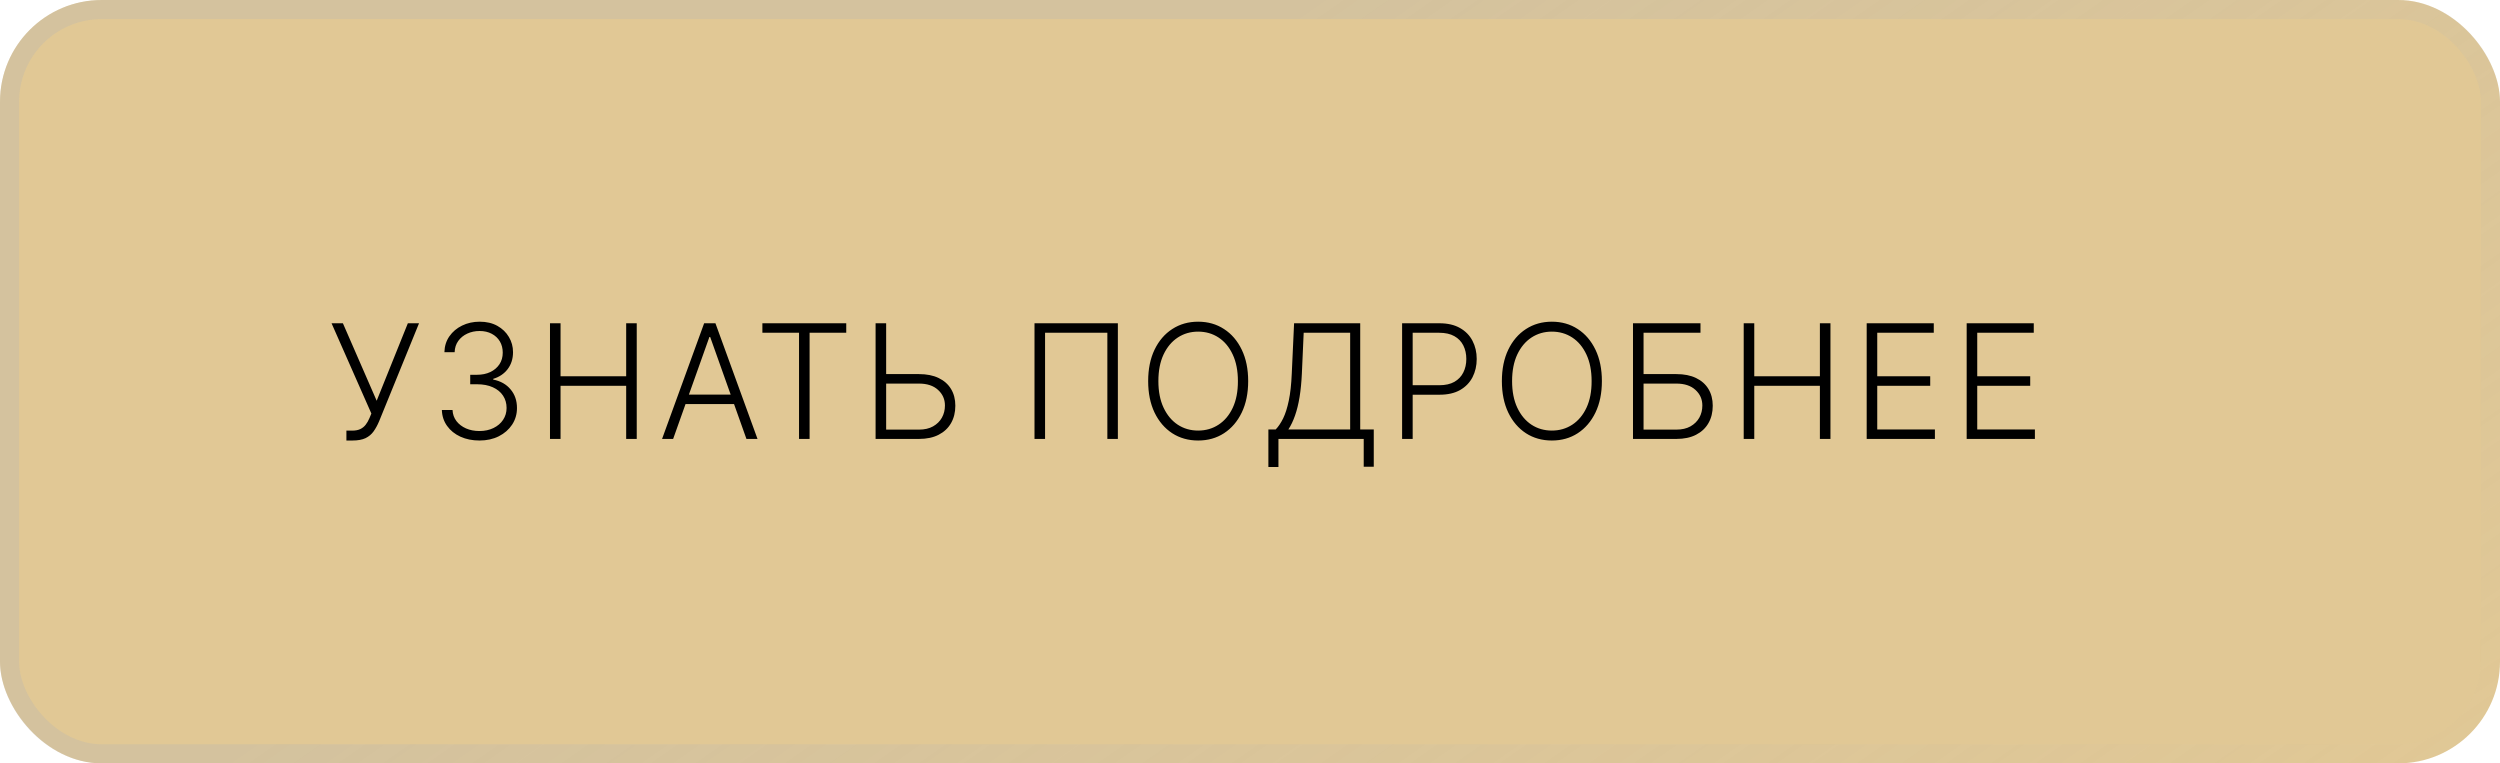
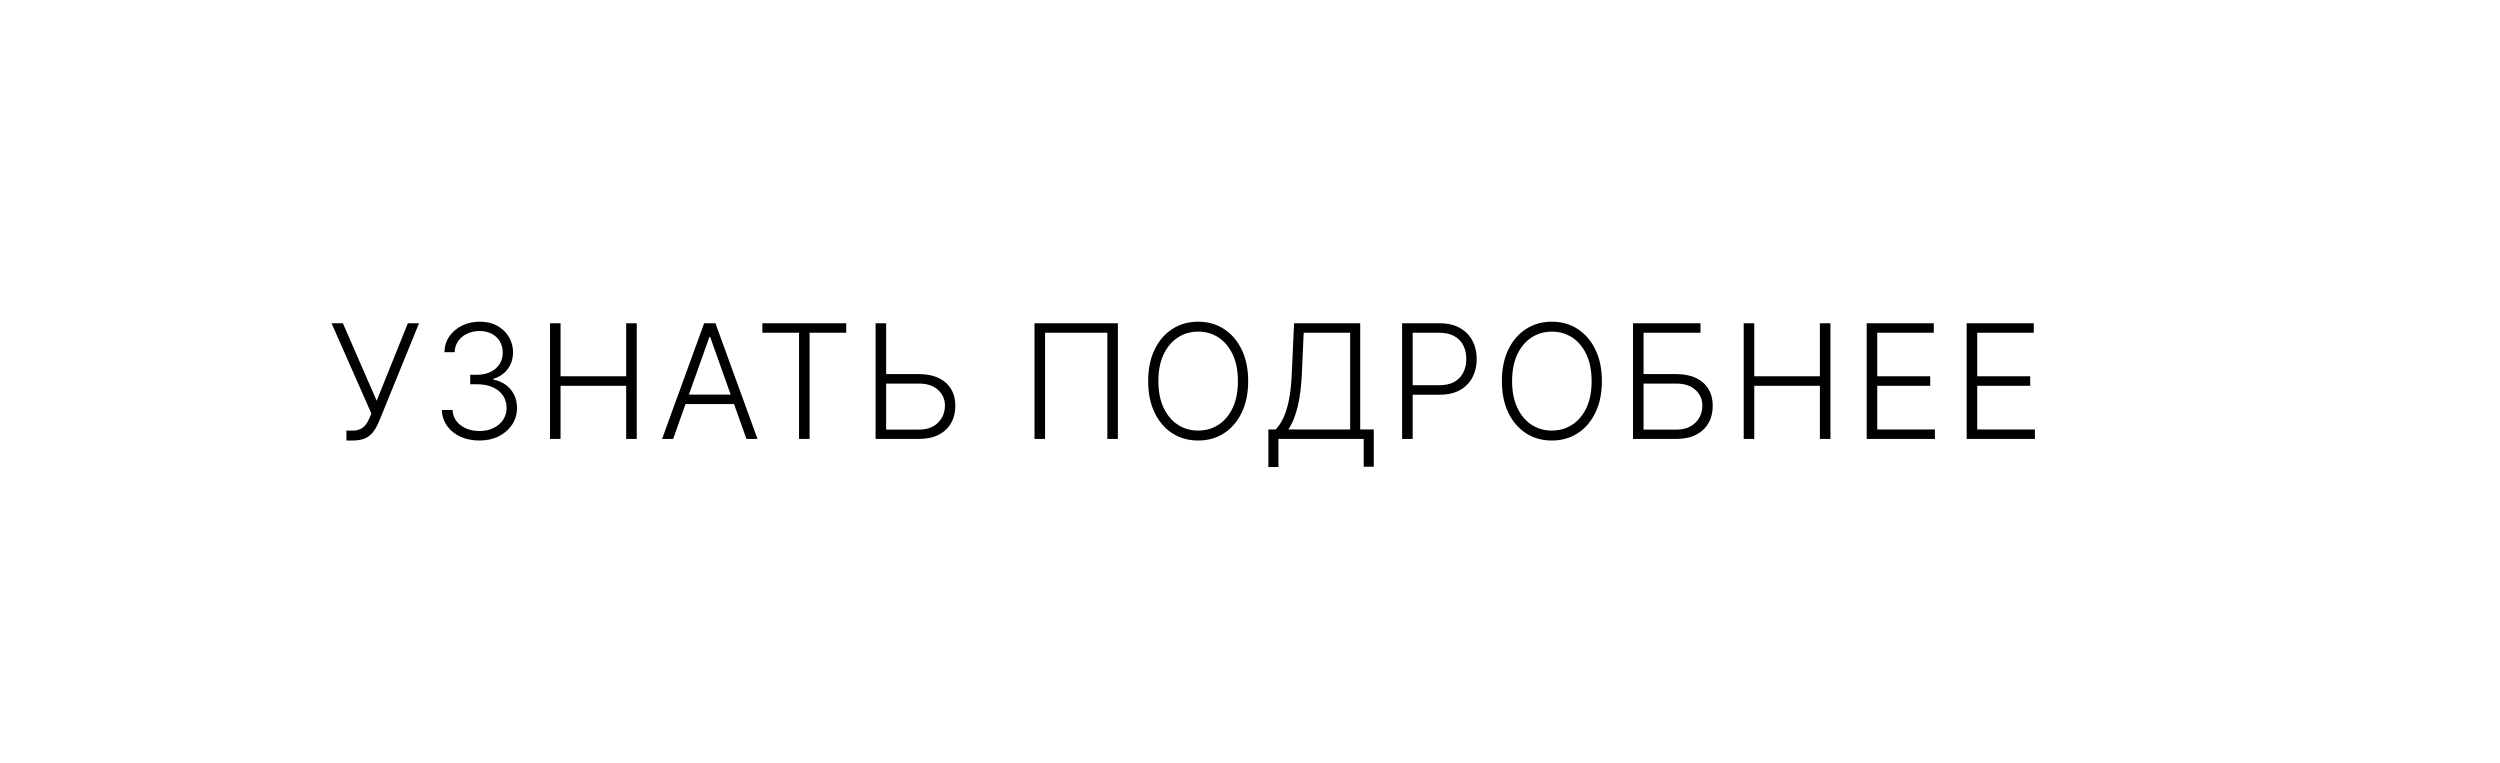
<svg xmlns="http://www.w3.org/2000/svg" width="393" height="120" viewBox="0 0 393 120" fill="none">
-   <rect width="393" height="120" rx="16" fill="url(#paint0_linear_763_8)" />
-   <rect x="1.5" y="1.5" width="390" height="117" rx="14.5" stroke="url(#paint1_linear_763_8)" stroke-opacity="0.29" stroke-width="3" />
  <path d="M54.455 69.249V67.695H55.36C55.869 67.695 56.292 67.615 56.63 67.455C56.973 67.29 57.257 67.062 57.482 66.772C57.713 66.476 57.911 66.129 58.077 65.733L58.379 65.005L52.12 50.818H53.904L59.213 62.999L64.114 50.818H65.872L59.595 66.23C59.34 66.834 59.05 67.364 58.725 67.819C58.405 68.269 57.985 68.621 57.464 68.876C56.944 69.124 56.257 69.249 55.405 69.249H54.455ZM75.374 69.249C74.255 69.249 73.255 69.047 72.373 68.645C71.491 68.237 70.793 67.671 70.278 66.949C69.763 66.227 69.491 65.396 69.461 64.454H71.139C71.169 65.117 71.373 65.697 71.752 66.195C72.13 66.686 72.633 67.07 73.261 67.349C73.888 67.621 74.587 67.757 75.356 67.757C76.196 67.757 76.936 67.6 77.575 67.287C78.221 66.973 78.724 66.544 79.085 65.999C79.452 65.449 79.635 64.827 79.635 64.135C79.635 63.401 79.449 62.753 79.076 62.191C78.703 61.628 78.167 61.191 77.469 60.877C76.776 60.563 75.948 60.406 74.983 60.406H73.918V58.915H74.983C75.77 58.915 76.466 58.773 77.069 58.489C77.679 58.199 78.158 57.793 78.508 57.272C78.857 56.752 79.031 56.139 79.031 55.435C79.031 54.766 78.88 54.177 78.579 53.668C78.277 53.159 77.851 52.76 77.3 52.469C76.756 52.179 76.12 52.034 75.391 52.034C74.687 52.034 74.042 52.171 73.456 52.443C72.87 52.715 72.397 53.1 72.036 53.597C71.68 54.094 71.491 54.683 71.468 55.364H69.861C69.884 54.417 70.145 53.585 70.642 52.869C71.145 52.147 71.811 51.585 72.639 51.182C73.474 50.774 74.397 50.57 75.409 50.57C76.481 50.57 77.407 50.789 78.188 51.227C78.969 51.664 79.573 52.248 79.999 52.975C80.431 53.698 80.647 54.494 80.647 55.364C80.647 56.399 80.366 57.287 79.804 58.027C79.242 58.761 78.484 59.27 77.531 59.554V59.669C78.691 59.9 79.603 60.415 80.265 61.214C80.934 62.007 81.269 62.981 81.269 64.135C81.269 65.106 81.014 65.979 80.505 66.754C79.996 67.523 79.298 68.133 78.41 68.583C77.528 69.027 76.516 69.249 75.374 69.249ZM86.458 69V50.818H88.118V59.154H98.434V50.818H100.095V69H98.434V60.646H88.118V69H86.458ZM105.817 69H104.077L110.691 50.818H112.466L119.08 69H117.34L111.641 52.975H111.516L105.817 69ZM107.069 62.031H116.089V63.522H107.069V62.031ZM119.847 52.31V50.818H133.03V52.31H127.269V69H125.608V52.31H119.847ZM138.841 58.808H144.461C145.674 58.808 146.704 59.012 147.55 59.421C148.403 59.829 149.054 60.406 149.504 61.152C149.953 61.892 150.178 62.768 150.178 63.78C150.178 64.822 149.953 65.733 149.504 66.514C149.06 67.296 148.412 67.905 147.559 68.343C146.713 68.781 145.68 69 144.461 69H137.643V50.818H139.303V67.535H144.461C145.331 67.535 146.068 67.367 146.672 67.029C147.281 66.686 147.746 66.23 148.065 65.662C148.385 65.088 148.545 64.449 148.545 63.744C148.545 62.768 148.184 61.951 147.462 61.294C146.746 60.631 145.745 60.3 144.461 60.3H138.841V58.808ZM175.728 50.818V69H174.076V52.31H164.284V69H162.624V50.818H175.728ZM196.214 59.909C196.214 61.803 195.876 63.451 195.202 64.854C194.527 66.251 193.598 67.334 192.414 68.103C191.236 68.867 189.881 69.249 188.348 69.249C186.815 69.249 185.457 68.867 184.273 68.103C183.095 67.334 182.169 66.251 181.494 64.854C180.825 63.451 180.491 61.803 180.491 59.909C180.491 58.015 180.825 56.37 181.494 54.973C182.169 53.57 183.098 52.487 184.282 51.724C185.466 50.954 186.821 50.57 188.348 50.57C189.881 50.57 191.236 50.954 192.414 51.724C193.598 52.487 194.527 53.57 195.202 54.973C195.876 56.37 196.214 58.015 196.214 59.909ZM194.598 59.909C194.598 58.282 194.326 56.888 193.781 55.728C193.237 54.562 192.494 53.671 191.553 53.055C190.612 52.44 189.544 52.132 188.348 52.132C187.158 52.132 186.093 52.44 185.152 53.055C184.211 53.671 183.465 54.559 182.915 55.719C182.37 56.879 182.098 58.276 182.098 59.909C182.098 61.537 182.37 62.931 182.915 64.091C183.459 65.251 184.202 66.141 185.143 66.763C186.084 67.378 187.152 67.686 188.348 67.686C189.544 67.686 190.612 67.378 191.553 66.763C192.5 66.147 193.246 65.26 193.79 64.099C194.335 62.934 194.604 61.537 194.598 59.909ZM199.39 73.412V67.508H200.544C200.965 67.07 201.352 66.493 201.707 65.777C202.063 65.055 202.358 64.126 202.595 62.99C202.838 61.847 202.995 60.421 203.066 58.711L203.43 50.818H213.826V67.508H215.956V73.368H214.376V69H200.971V73.412H199.39ZM202.533 67.508H212.245V52.31H204.939L204.655 58.711C204.59 60.101 204.468 61.341 204.291 62.43C204.113 63.514 203.877 64.475 203.581 65.316C203.291 66.15 202.941 66.881 202.533 67.508ZM220.411 69V50.818H226.28C227.57 50.818 228.647 51.067 229.511 51.564C230.381 52.055 231.035 52.724 231.473 53.57C231.917 54.417 232.139 55.37 232.139 56.429C232.139 57.488 231.92 58.444 231.482 59.297C231.044 60.143 230.393 60.815 229.529 61.312C228.665 61.803 227.591 62.049 226.306 62.049H221.69V60.557H226.262C227.215 60.557 228.005 60.38 228.632 60.025C229.26 59.663 229.727 59.172 230.035 58.551C230.349 57.929 230.505 57.222 230.505 56.429C230.505 55.636 230.349 54.929 230.035 54.307C229.727 53.686 229.257 53.197 228.623 52.842C227.996 52.487 227.2 52.31 226.235 52.31H222.072V69H220.411ZM251.817 59.909C251.817 61.803 251.48 63.451 250.805 64.854C250.13 66.251 249.201 67.334 248.018 68.103C246.84 68.867 245.484 69.249 243.951 69.249C242.419 69.249 241.06 68.867 239.877 68.103C238.699 67.334 237.773 66.251 237.098 64.854C236.429 63.451 236.095 61.803 236.095 59.909C236.095 58.015 236.429 56.37 237.098 54.973C237.773 53.57 238.702 52.487 239.885 51.724C241.069 50.954 242.424 50.57 243.951 50.57C245.484 50.57 246.84 50.954 248.018 51.724C249.201 52.487 250.13 53.57 250.805 54.973C251.48 56.37 251.817 58.015 251.817 59.909ZM250.201 59.909C250.201 58.282 249.929 56.888 249.385 55.728C248.84 54.562 248.097 53.671 247.156 53.055C246.215 52.44 245.147 52.132 243.951 52.132C242.762 52.132 241.697 52.44 240.755 53.055C239.814 53.671 239.069 54.559 238.518 55.719C237.974 56.879 237.701 58.276 237.701 59.909C237.701 61.537 237.974 62.931 238.518 64.091C239.063 65.251 239.806 66.141 240.747 66.763C241.688 67.378 242.756 67.686 243.951 67.686C245.147 67.686 246.215 67.378 247.156 66.763C248.103 66.147 248.849 65.26 249.394 64.099C249.938 62.934 250.207 61.537 250.201 59.909ZM256.707 69V50.818H267.316V52.31H258.367V58.808H263.525C264.739 58.808 265.769 59.012 266.615 59.421C267.467 59.829 268.118 60.406 268.568 61.152C269.018 61.898 269.243 62.774 269.243 63.78C269.243 64.822 269.018 65.733 268.568 66.514C268.124 67.296 267.476 67.905 266.624 68.343C265.777 68.781 264.745 69 263.525 69H256.707ZM258.367 67.535H263.525C264.395 67.535 265.132 67.367 265.736 67.029C266.346 66.686 266.81 66.23 267.13 65.662C267.449 65.088 267.609 64.449 267.609 63.744C267.609 62.768 267.248 61.951 266.526 61.294C265.81 60.631 264.81 60.3 263.525 60.3H258.367V67.535ZM274.111 69V50.818H275.771V59.154H286.087V50.818H287.747V69H286.087V60.646H275.771V69H274.111ZM293.443 69V50.818H303.989V52.31H295.103V59.154H303.43V60.646H295.103V67.508H304.167V69H293.443ZM309.161 69V50.818H319.708V52.31H310.822V59.154H319.149V60.646H310.822V67.508H319.886V69H309.161Z" fill="black" />
  <defs>
    <linearGradient id="paint0_linear_763_8" x1="-20.939" y1="8.6414e-06" x2="423.305" y2="97.557" gradientUnits="userSpaceOnUse">
      <stop stop-color="#E1C895" />
      <stop offset="1" stop-color="#E1C895" />
    </linearGradient>
    <linearGradient id="paint1_linear_763_8" x1="138.832" y1="47.027" x2="258.703" y2="218.992" gradientUnits="userSpaceOnUse">
      <stop stop-color="#B4B4B4" />
      <stop offset="1" stop-color="#B4B4B4" stop-opacity="0" />
    </linearGradient>
  </defs>
</svg>